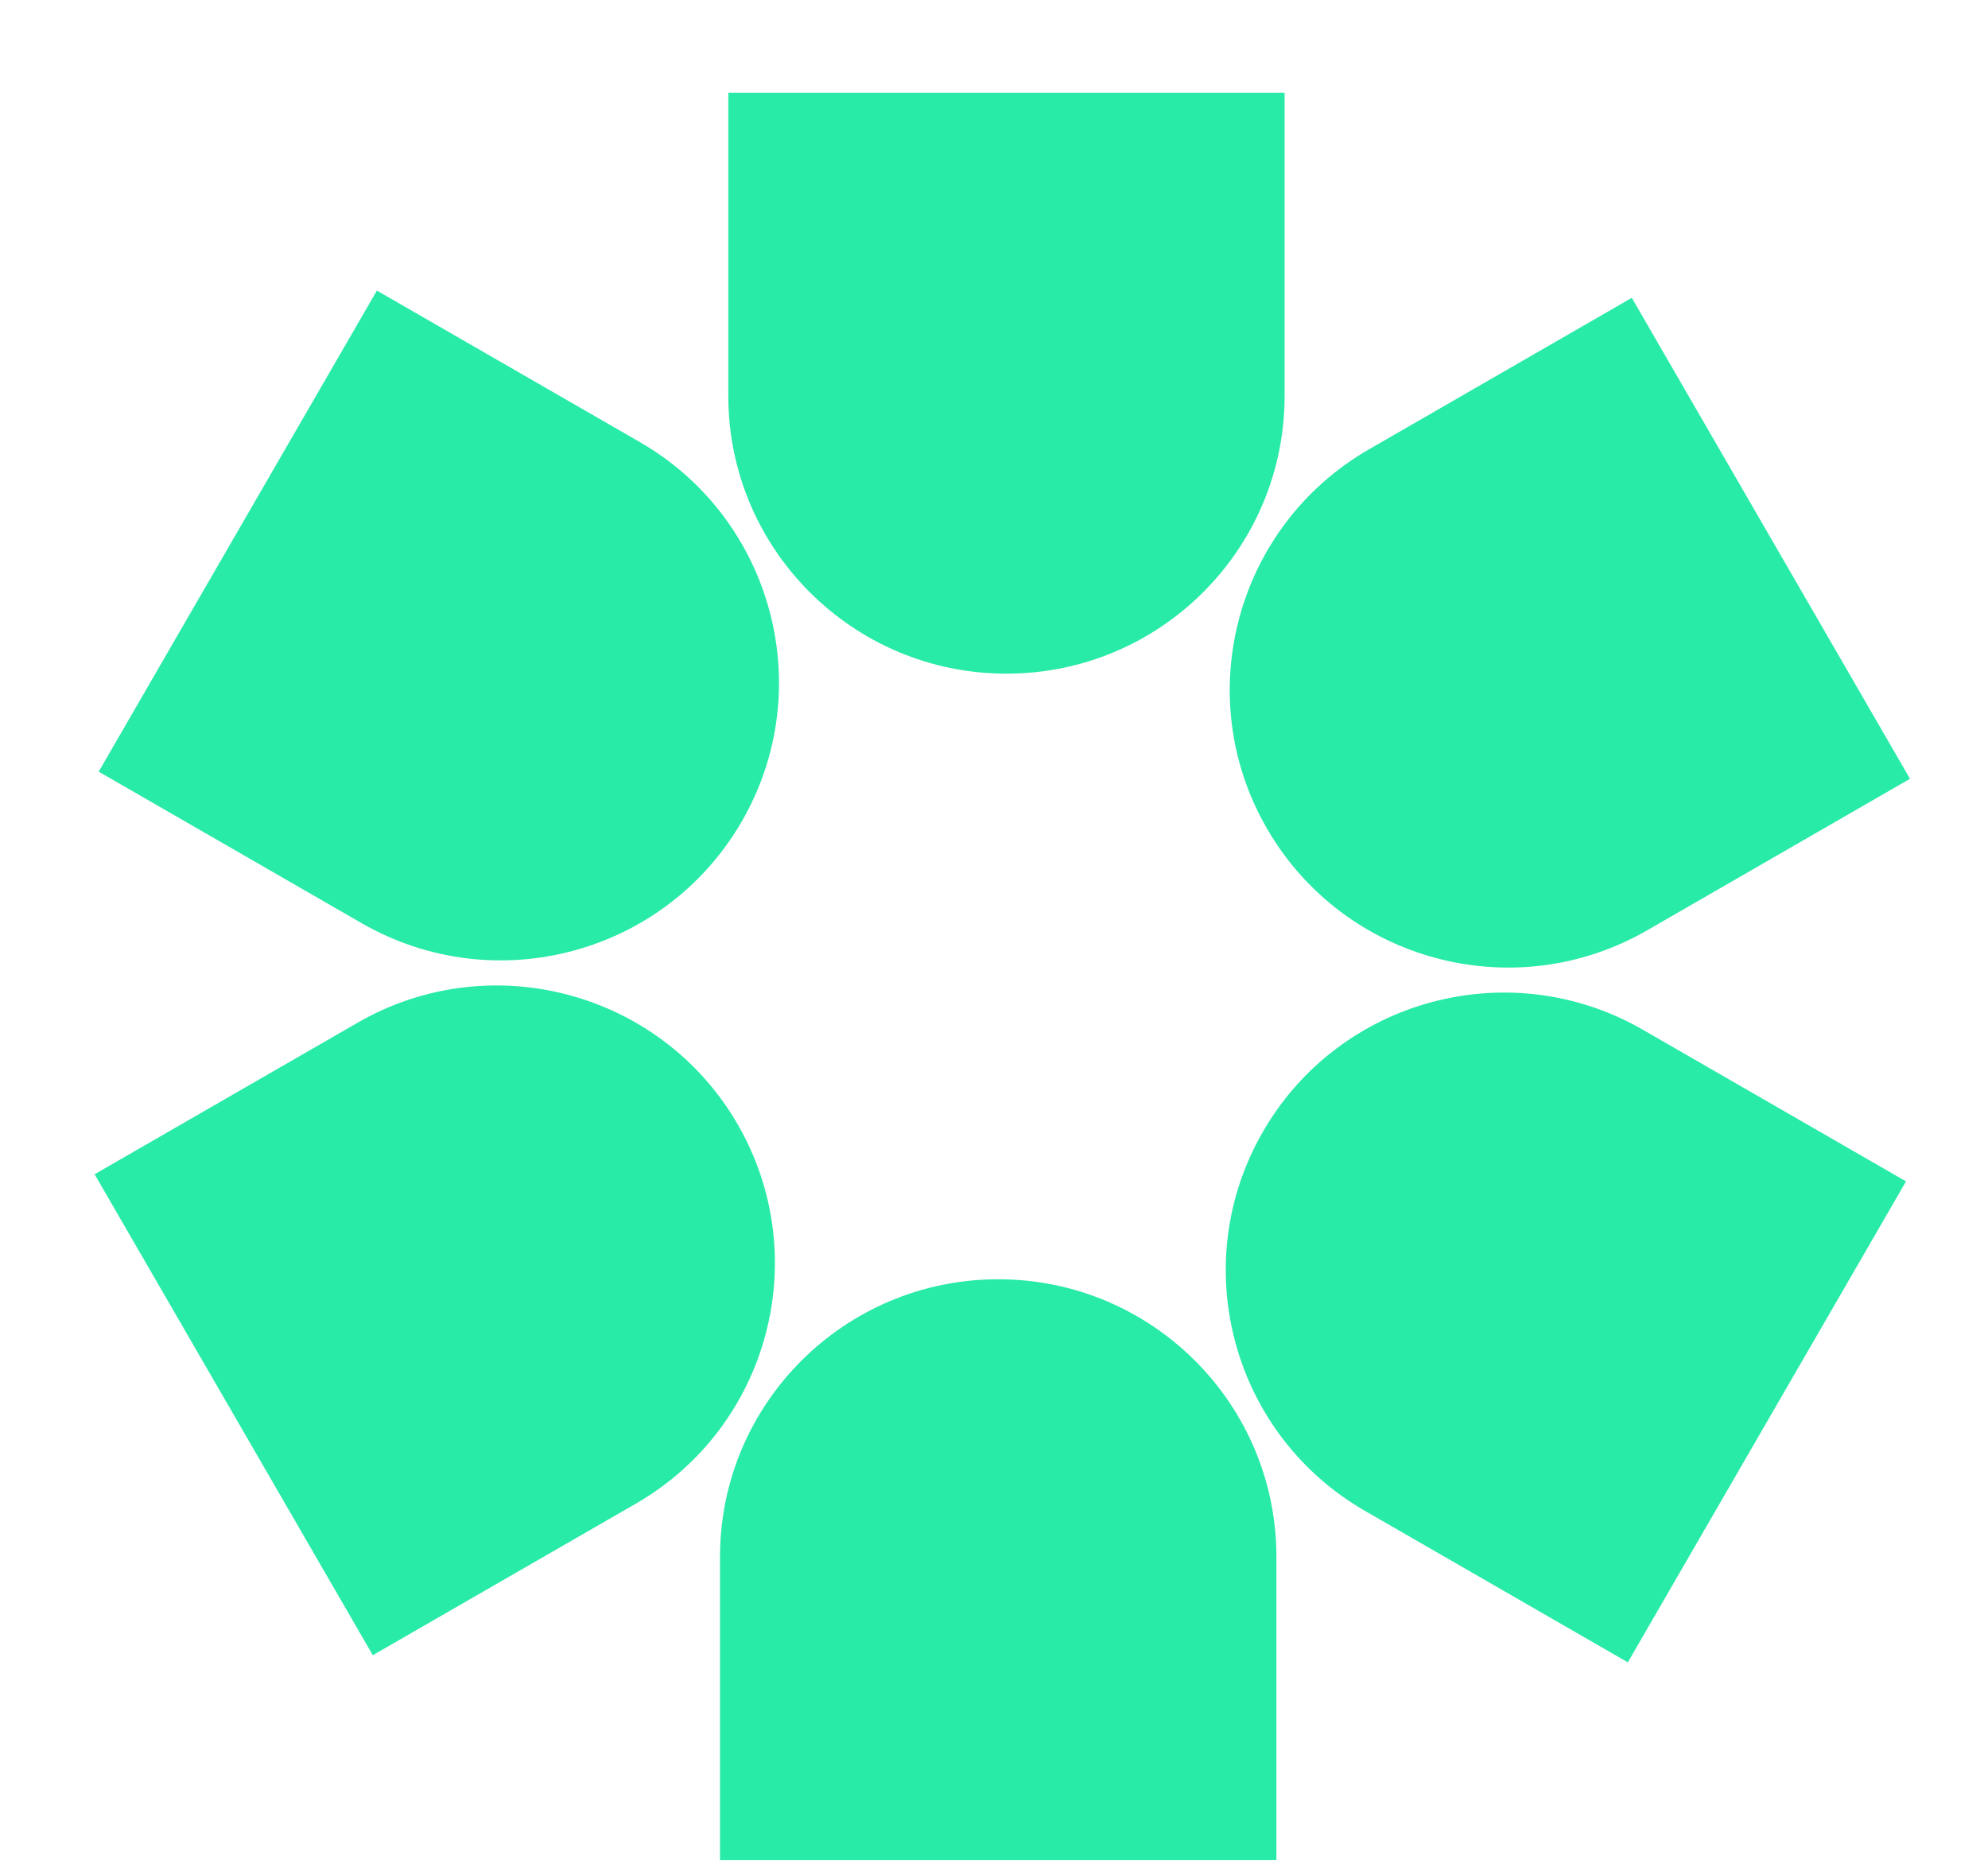
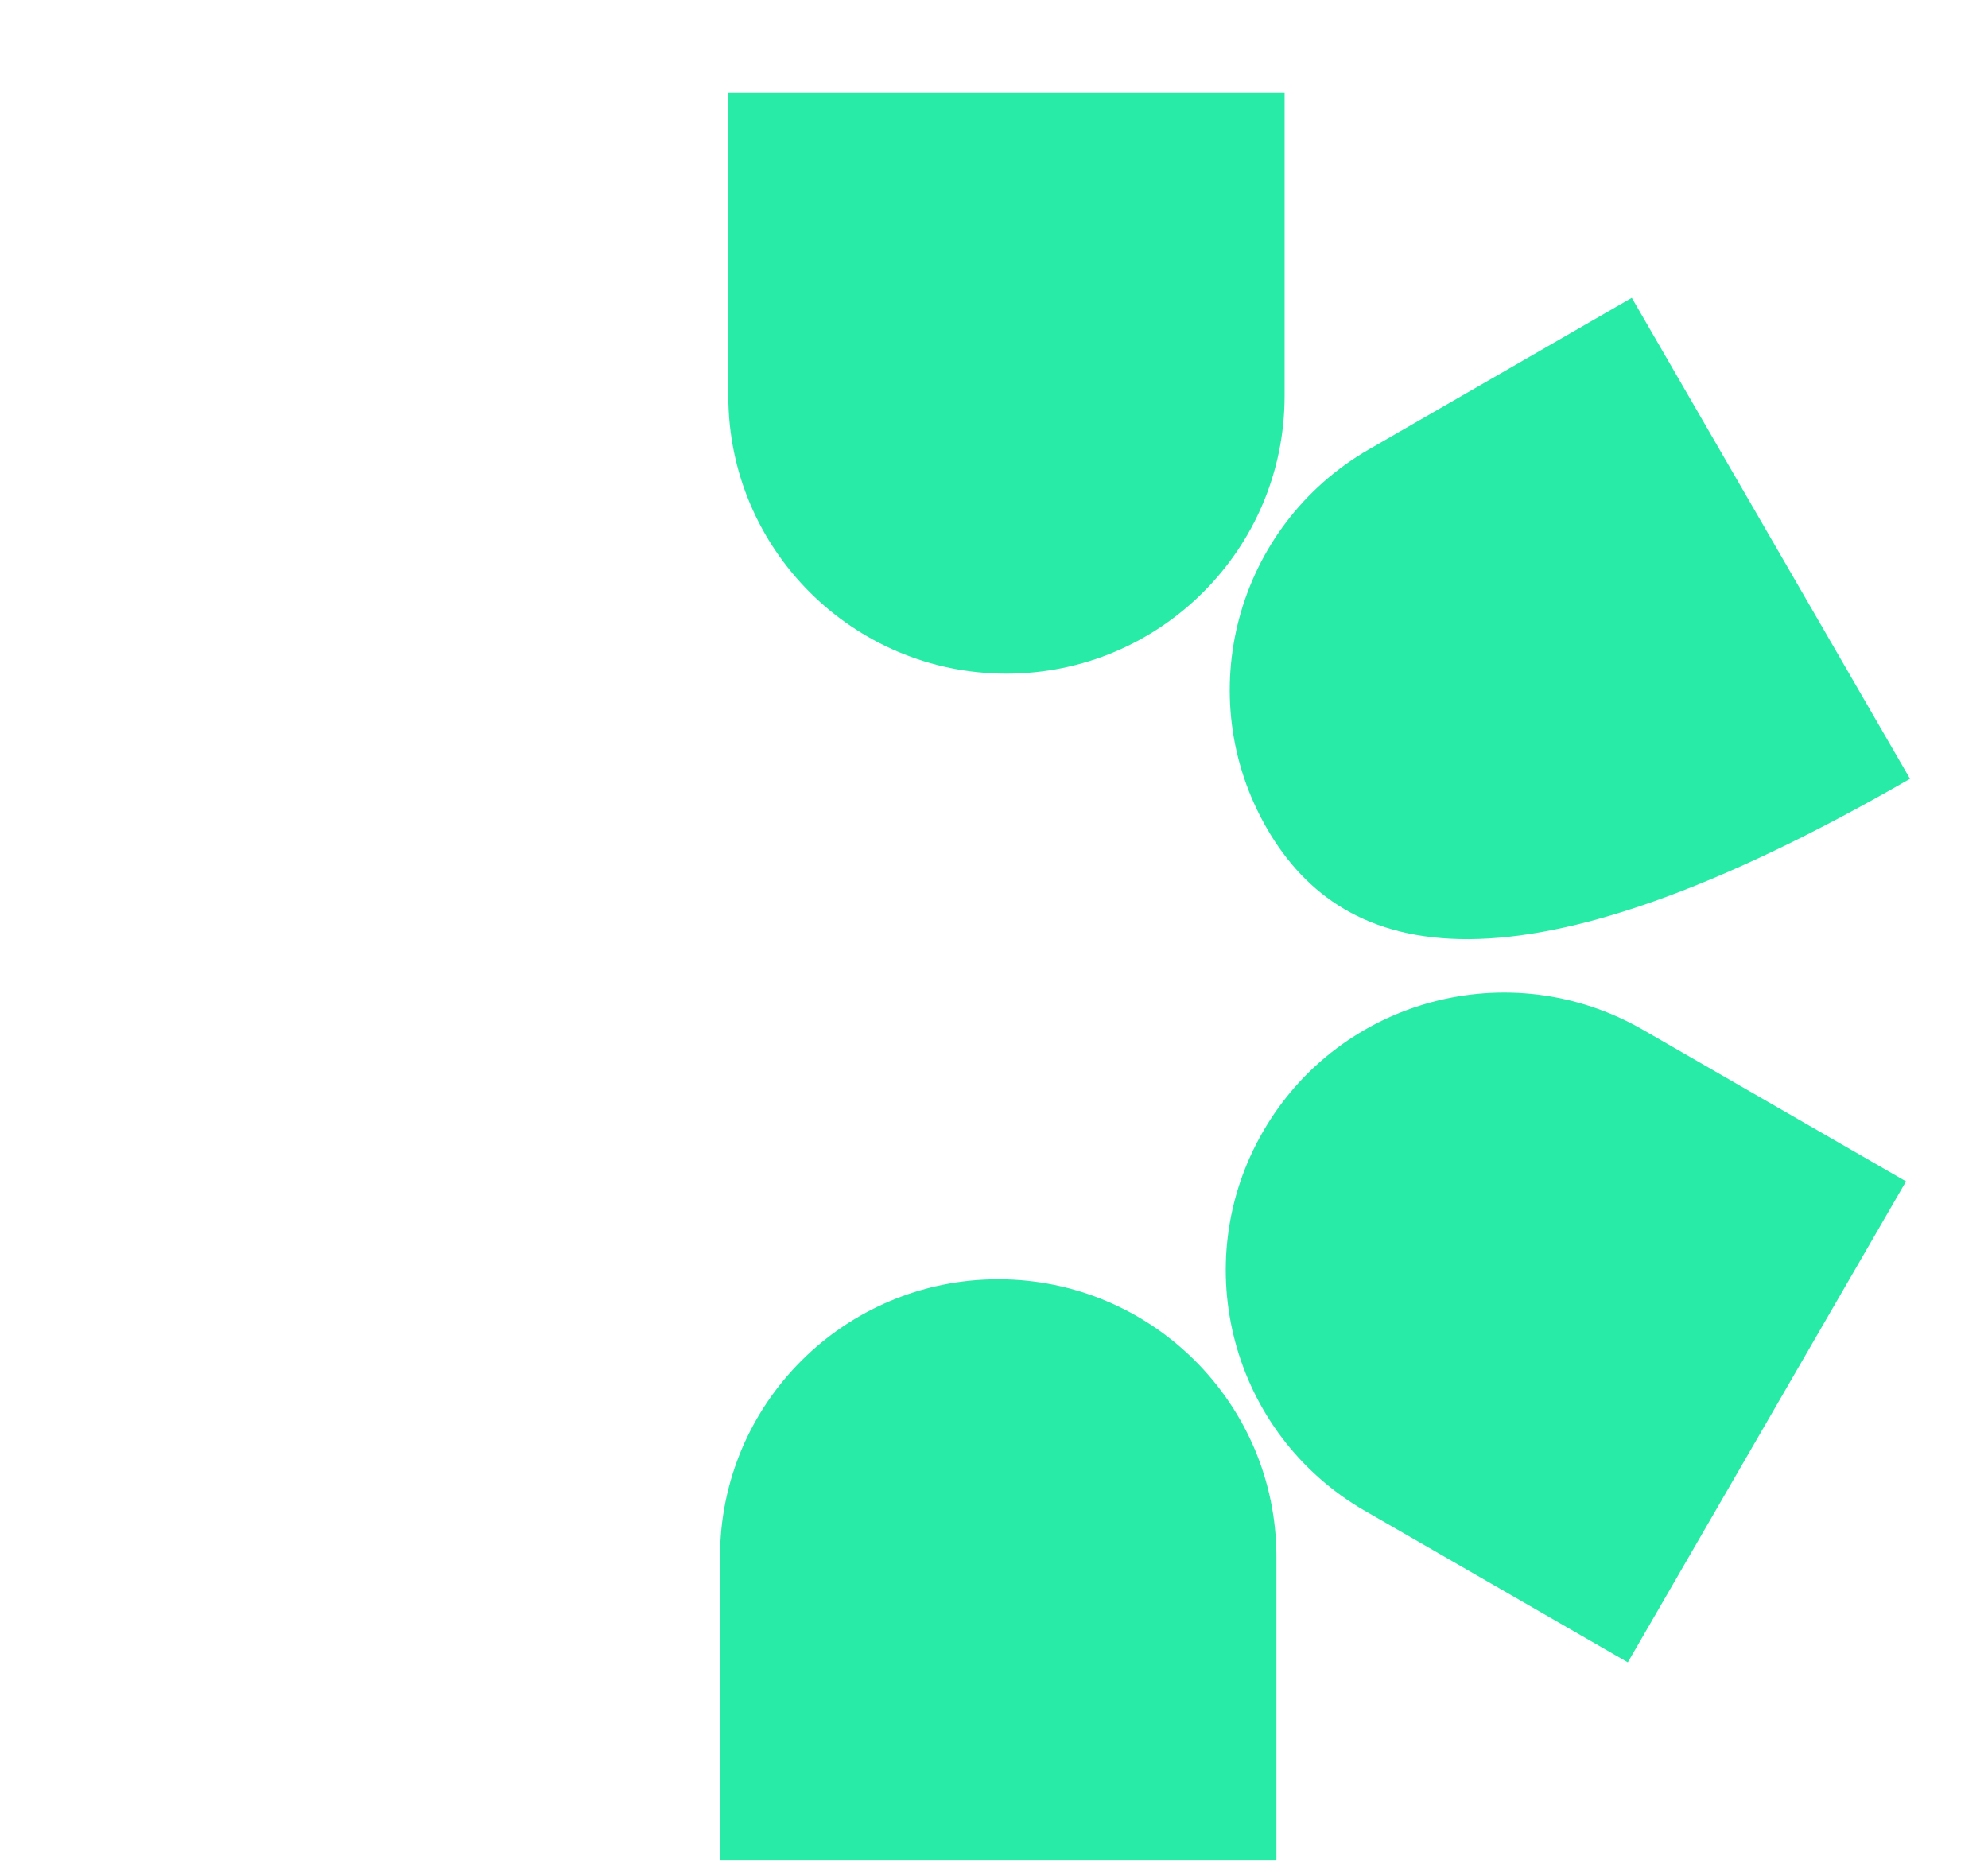
<svg xmlns="http://www.w3.org/2000/svg" width="17" height="16" viewBox="0 0 17 16" fill="none">
  <path d="M8.536 10.94C9.849 10.94 10.915 12.003 10.915 13.314V15.906H6.157V13.314C6.157 12.003 7.223 10.94 8.536 10.94Z" fill="#28EBA7" />
-   <path d="M6.308 9.615C6.964 10.751 6.574 12.204 5.437 12.859L3.188 14.155L0.809 10.042L3.058 8.746C4.195 8.09 5.651 8.48 6.308 9.615Z" fill="#28EBA7" />
-   <path d="M6.343 7.025C5.686 8.161 4.231 8.55 3.093 7.895L0.844 6.599L3.223 2.485L5.472 3.781C6.609 4.437 6.999 5.89 6.343 7.025Z" fill="#28EBA7" />
  <path d="M8.606 5.761C7.294 5.761 6.228 4.697 6.228 3.386L6.228 0.794L10.985 0.794V3.386C10.985 4.697 9.92 5.761 8.606 5.761Z" fill="#28EBA7" />
-   <path d="M10.835 7.087C10.178 5.952 10.568 4.499 11.706 3.843L13.954 2.547L16.333 6.66L14.085 7.956C12.947 8.612 11.492 8.222 10.835 7.087Z" fill="#28EBA7" />
+   <path d="M10.835 7.087C10.178 5.952 10.568 4.499 11.706 3.843L13.954 2.547L16.333 6.66C12.947 8.612 11.492 8.222 10.835 7.087Z" fill="#28EBA7" />
  <path d="M10.801 9.676C11.457 8.54 12.913 8.151 14.05 8.807L16.299 10.103L13.92 14.216L11.671 12.92C10.534 12.264 10.144 10.811 10.801 9.676Z" fill="#28EBA7" />
</svg>